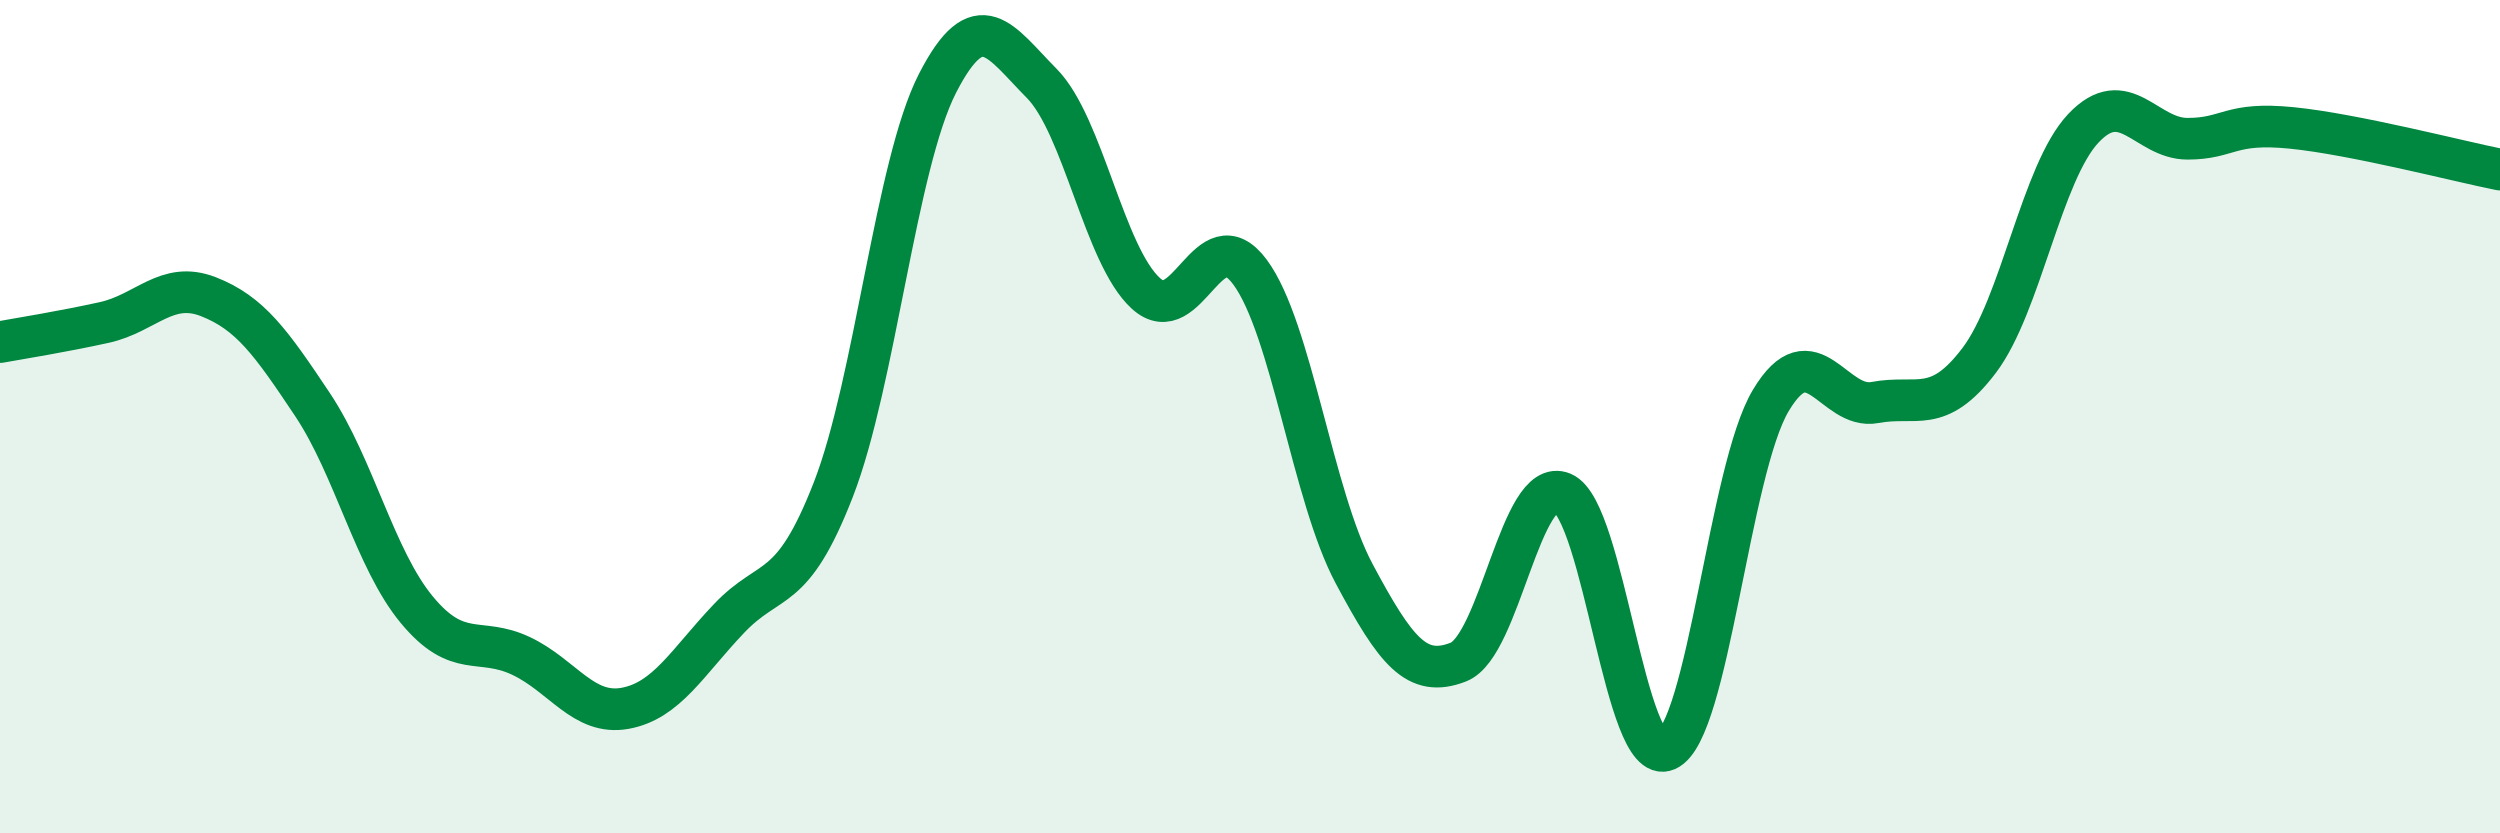
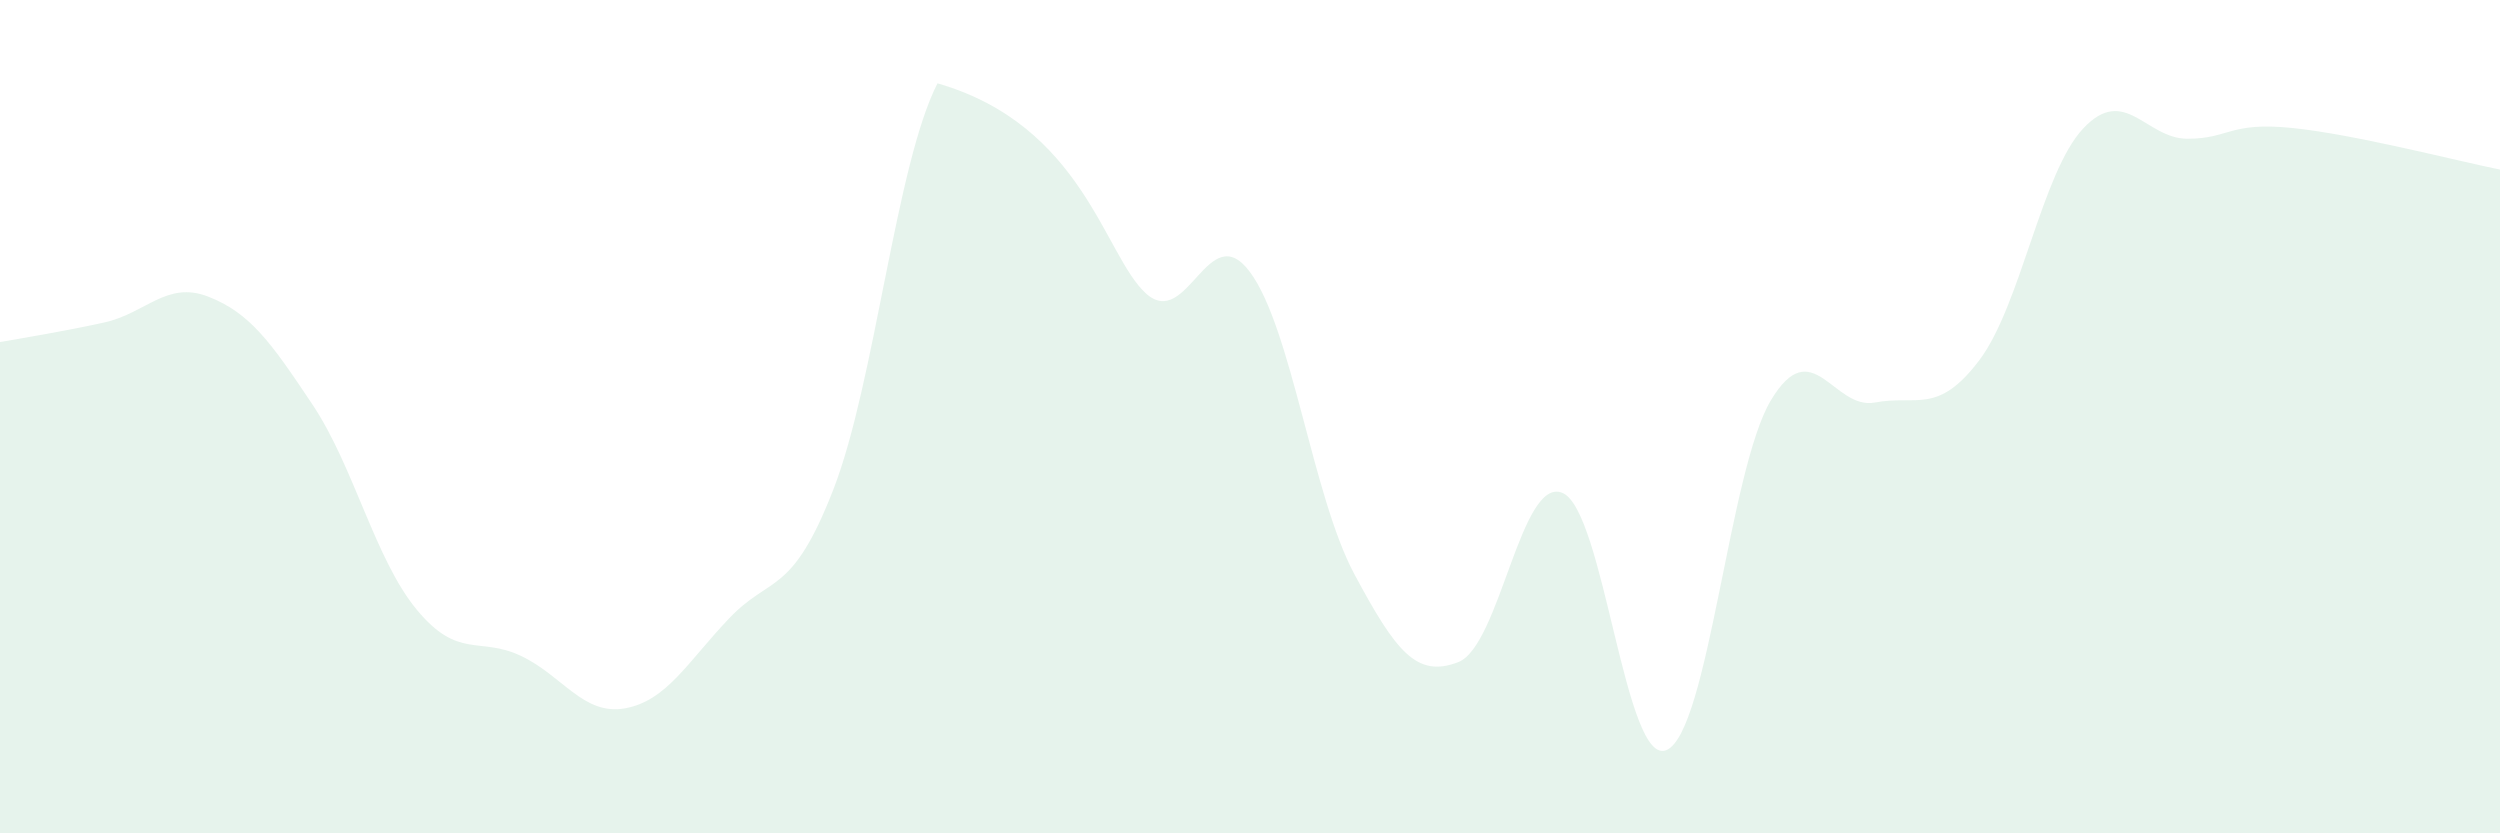
<svg xmlns="http://www.w3.org/2000/svg" width="60" height="20" viewBox="0 0 60 20">
-   <path d="M 0,8.21 C 0.5,8.12 1.5,7.96 2.5,7.74 C 3.5,7.52 4,6.73 5,7.12 C 6,7.51 6.5,8.21 7.5,9.71 C 8.5,11.21 9,13.42 10,14.63 C 11,15.84 11.5,15.27 12.5,15.74 C 13.5,16.21 14,17.18 15,17 C 16,16.82 16.5,15.89 17.5,14.84 C 18.5,13.79 19,14.32 20,11.75 C 21,9.18 21.5,3.95 22.5,2 C 23.5,0.05 24,0.99 25,2 C 26,3.01 26.5,6.13 27.5,7.04 C 28.5,7.95 29,5.18 30,6.53 C 31,7.88 31.5,11.9 32.5,13.77 C 33.5,15.64 34,16.28 35,15.89 C 36,15.5 36.5,11.41 37.5,11.83 C 38.5,12.25 39,18.44 40,18 C 41,17.56 41.5,11.28 42.5,9.61 C 43.5,7.94 44,9.85 45,9.66 C 46,9.47 46.5,9.97 47.5,8.65 C 48.5,7.33 49,4.14 50,3.08 C 51,2.02 51.5,3.33 52.5,3.33 C 53.5,3.33 53.5,2.92 55,3.07 C 56.5,3.22 59,3.87 60,4.07L60 20L0 20Z" fill="#008740" opacity="0.1" stroke-linecap="round" stroke-linejoin="round" />
-   <path d="M 0,8.21 C 0.5,8.12 1.5,7.96 2.5,7.74 C 3.5,7.52 4,6.73 5,7.12 C 6,7.51 6.5,8.21 7.5,9.71 C 8.5,11.21 9,13.42 10,14.63 C 11,15.84 11.5,15.27 12.5,15.74 C 13.5,16.21 14,17.18 15,17 C 16,16.82 16.5,15.89 17.5,14.84 C 18.5,13.79 19,14.32 20,11.75 C 21,9.18 21.5,3.95 22.5,2 C 23.5,0.05 24,0.99 25,2 C 26,3.01 26.5,6.13 27.5,7.04 C 28.5,7.95 29,5.18 30,6.53 C 31,7.88 31.5,11.9 32.5,13.77 C 33.5,15.64 34,16.28 35,15.89 C 36,15.5 36.5,11.41 37.5,11.83 C 38.5,12.25 39,18.44 40,18 C 41,17.56 41.5,11.28 42.5,9.61 C 43.5,7.94 44,9.85 45,9.66 C 46,9.47 46.5,9.97 47.5,8.65 C 48.5,7.33 49,4.14 50,3.08 C 51,2.02 51.5,3.33 52.5,3.33 C 53.5,3.33 53.5,2.92 55,3.07 C 56.5,3.22 59,3.87 60,4.07" stroke="#008740" stroke-width="1" fill="none" stroke-linecap="round" stroke-linejoin="round" />
+   <path d="M 0,8.21 C 0.5,8.12 1.5,7.96 2.5,7.74 C 3.5,7.52 4,6.73 5,7.12 C 6,7.51 6.5,8.21 7.5,9.71 C 8.5,11.21 9,13.42 10,14.63 C 11,15.84 11.5,15.27 12.5,15.74 C 13.5,16.21 14,17.18 15,17 C 16,16.82 16.5,15.89 17.5,14.84 C 18.5,13.79 19,14.32 20,11.75 C 21,9.18 21.5,3.95 22.5,2 C 26,3.01 26.5,6.13 27.5,7.04 C 28.5,7.95 29,5.18 30,6.53 C 31,7.88 31.5,11.9 32.5,13.77 C 33.5,15.64 34,16.28 35,15.89 C 36,15.5 36.5,11.41 37.5,11.83 C 38.5,12.25 39,18.44 40,18 C 41,17.56 41.5,11.28 42.5,9.61 C 43.5,7.94 44,9.85 45,9.66 C 46,9.47 46.5,9.97 47.5,8.65 C 48.5,7.33 49,4.14 50,3.08 C 51,2.02 51.5,3.33 52.5,3.33 C 53.5,3.33 53.5,2.92 55,3.07 C 56.5,3.22 59,3.87 60,4.07L60 20L0 20Z" fill="#008740" opacity="0.1" stroke-linecap="round" stroke-linejoin="round" />
</svg>